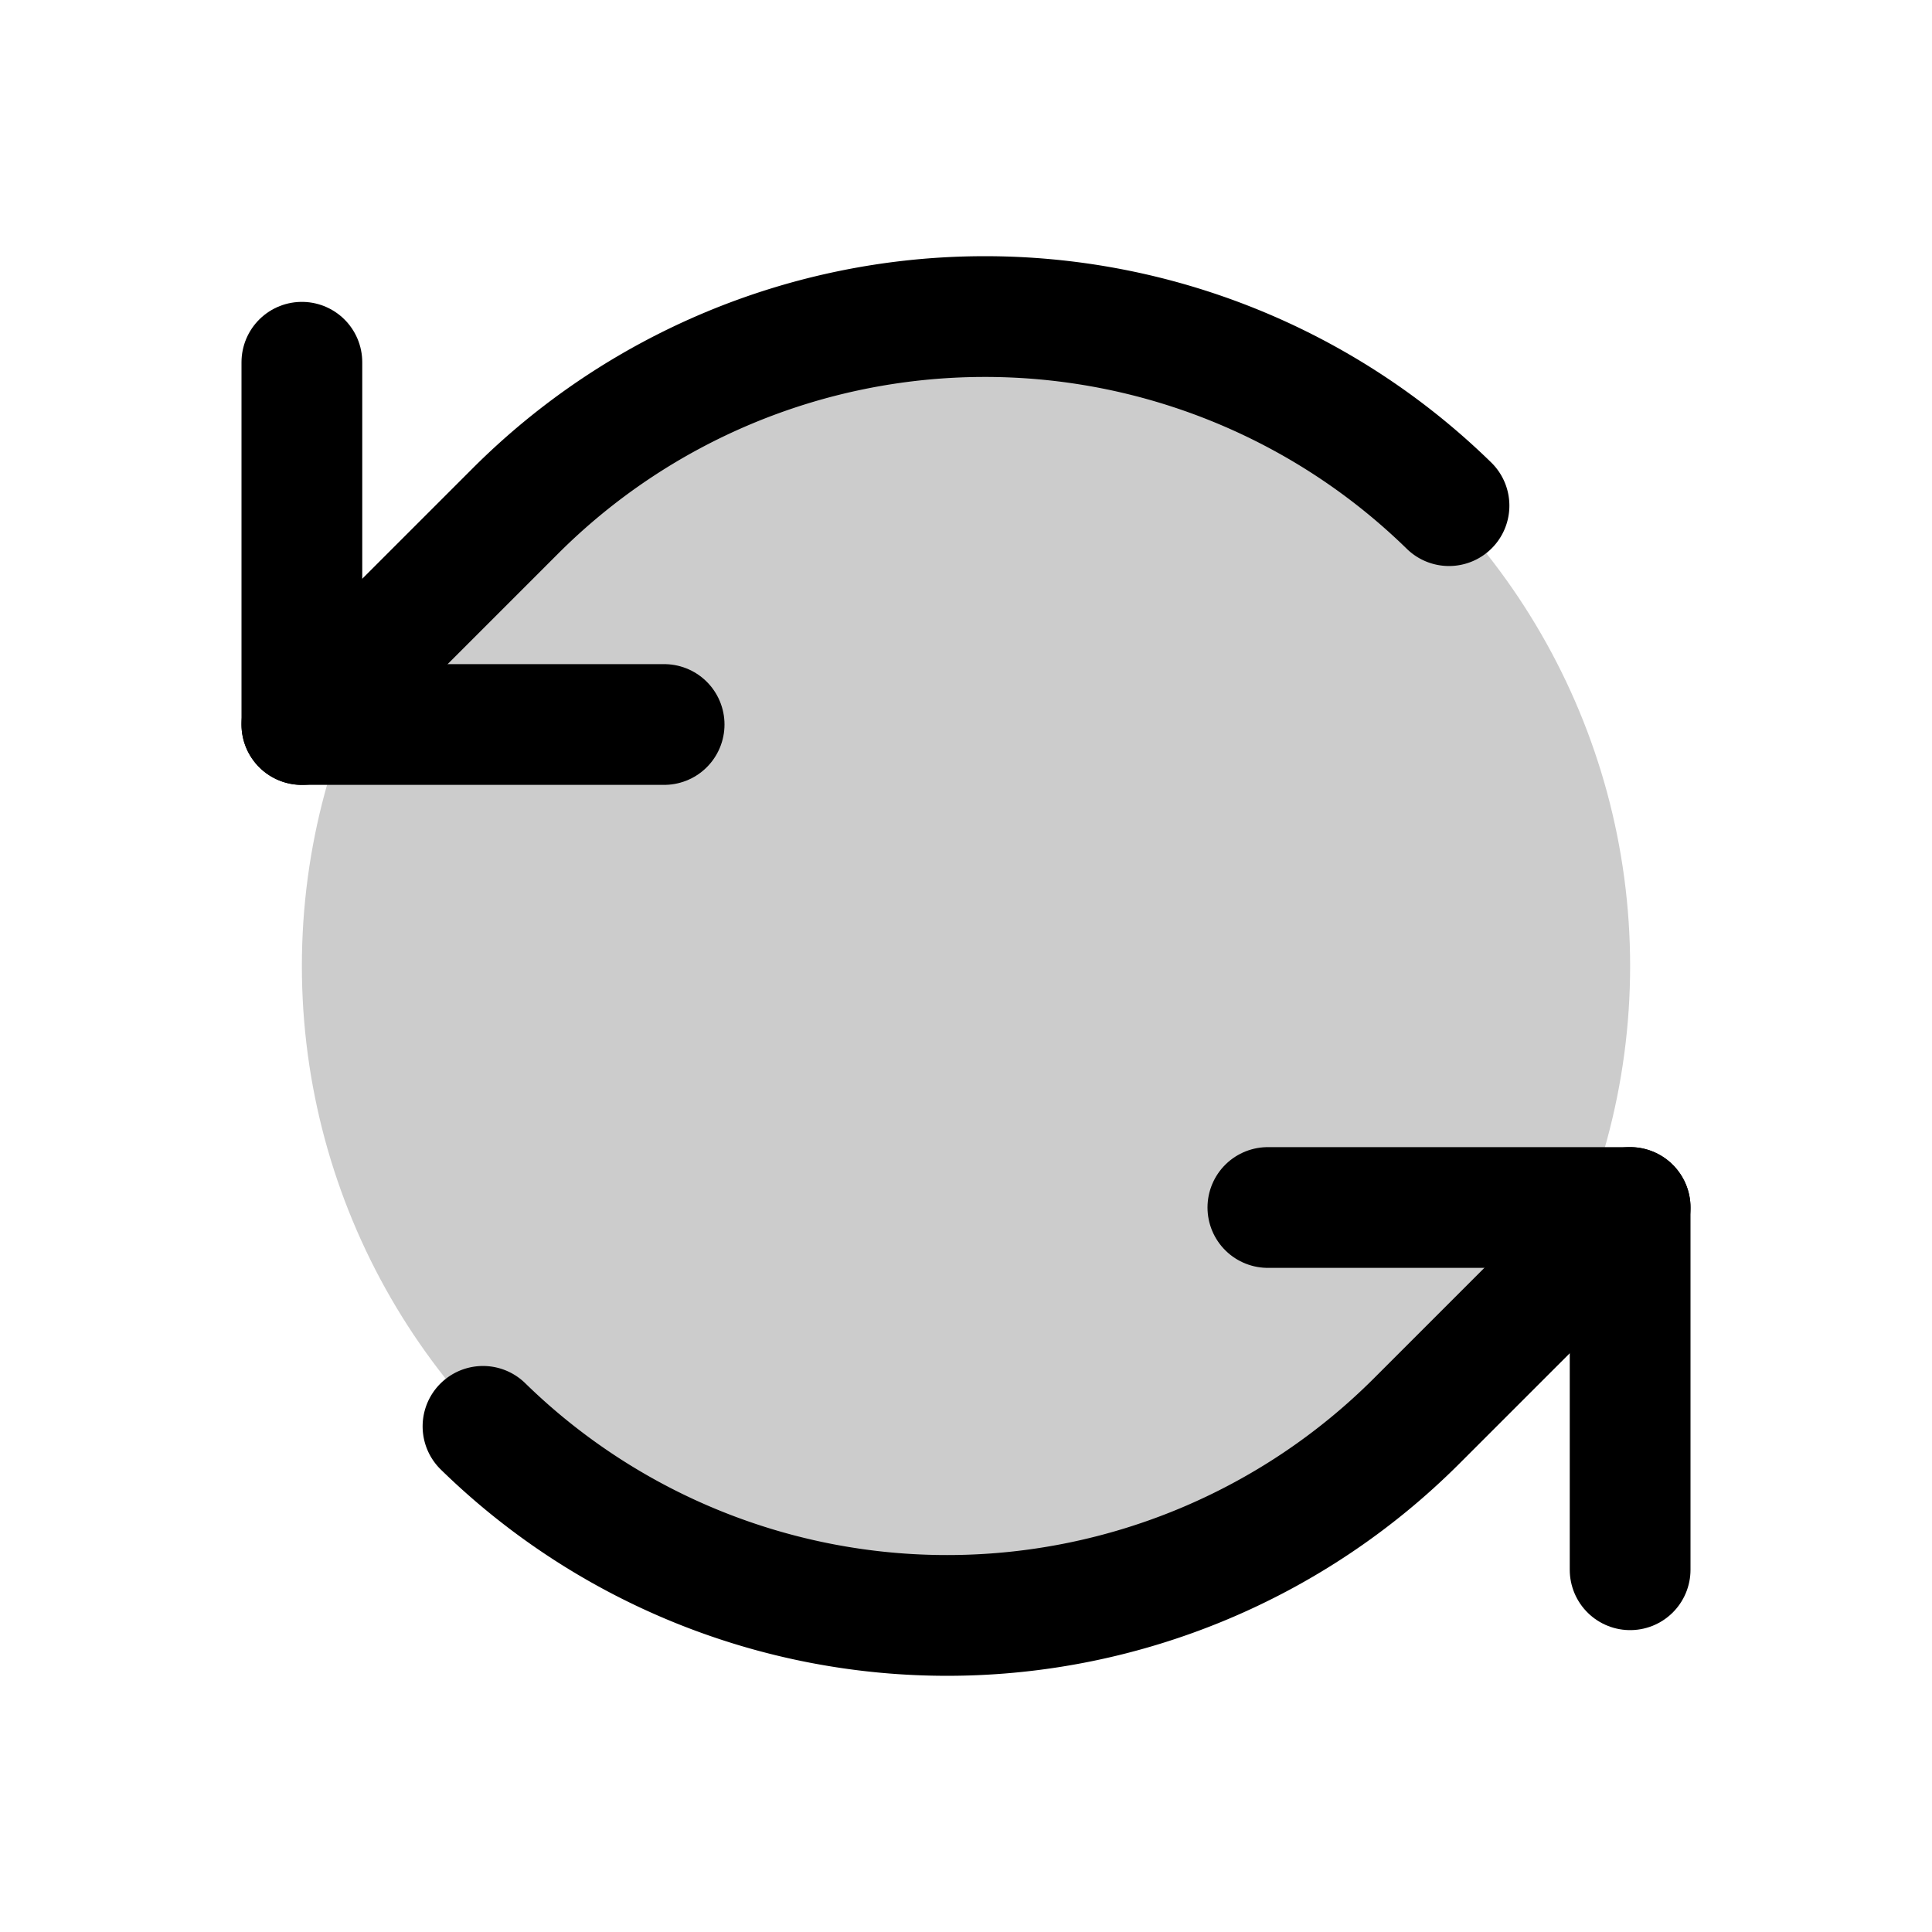
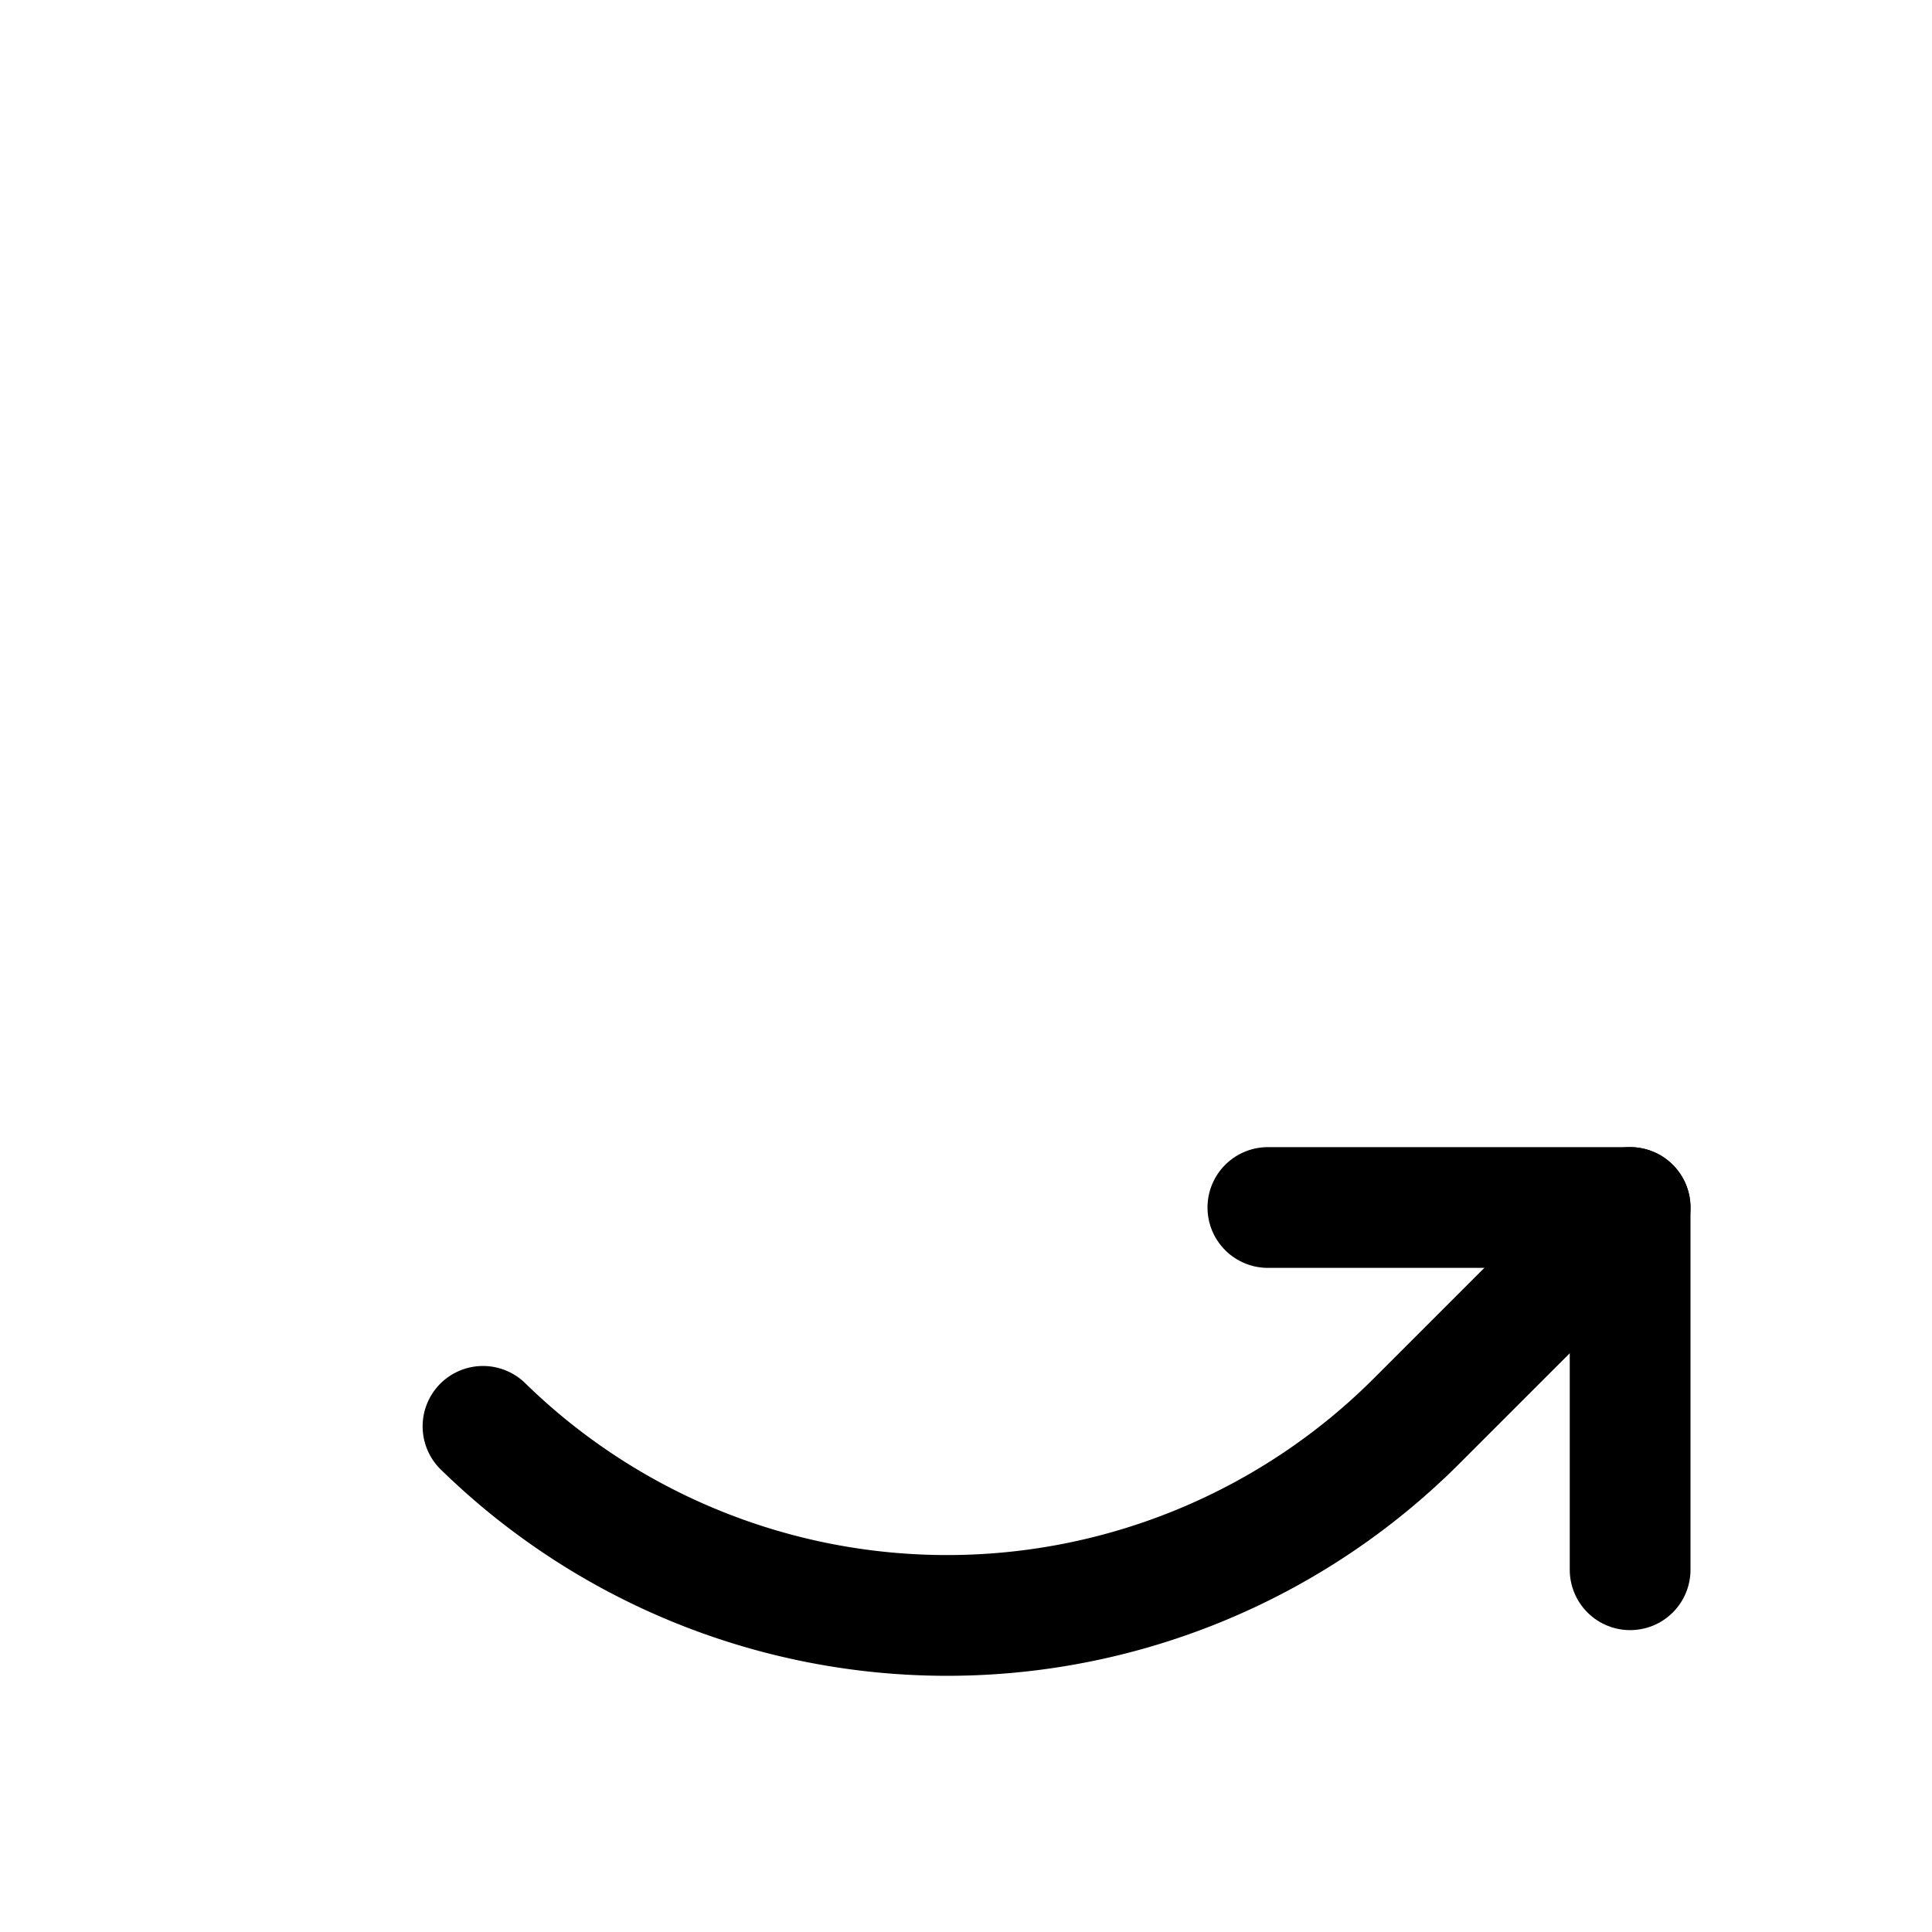
<svg xmlns="http://www.w3.org/2000/svg" viewBox="0 0 256 256">
  <rect width="256" height="256" fill="none" />
-   <circle cx="128" cy="128" r="88" opacity="0.2" />
-   <polyline points="88 96 40 96 40 48" fill="none" stroke="currentColor" stroke-linecap="round" stroke-linejoin="round" stroke-width="16" />
-   <path d="M40,96,68.28,67.72A88,88,0,0,1,192,67" fill="none" stroke="currentColor" stroke-linecap="round" stroke-linejoin="round" stroke-width="16" />
  <polyline points="168 160 216 160 216 208" fill="none" stroke="currentColor" stroke-linecap="round" stroke-linejoin="round" stroke-width="16" />
  <path d="M216,160l-28.28,28.28A88,88,0,0,1,64,189" fill="none" stroke="currentColor" stroke-linecap="round" stroke-linejoin="round" stroke-width="16" />
</svg>